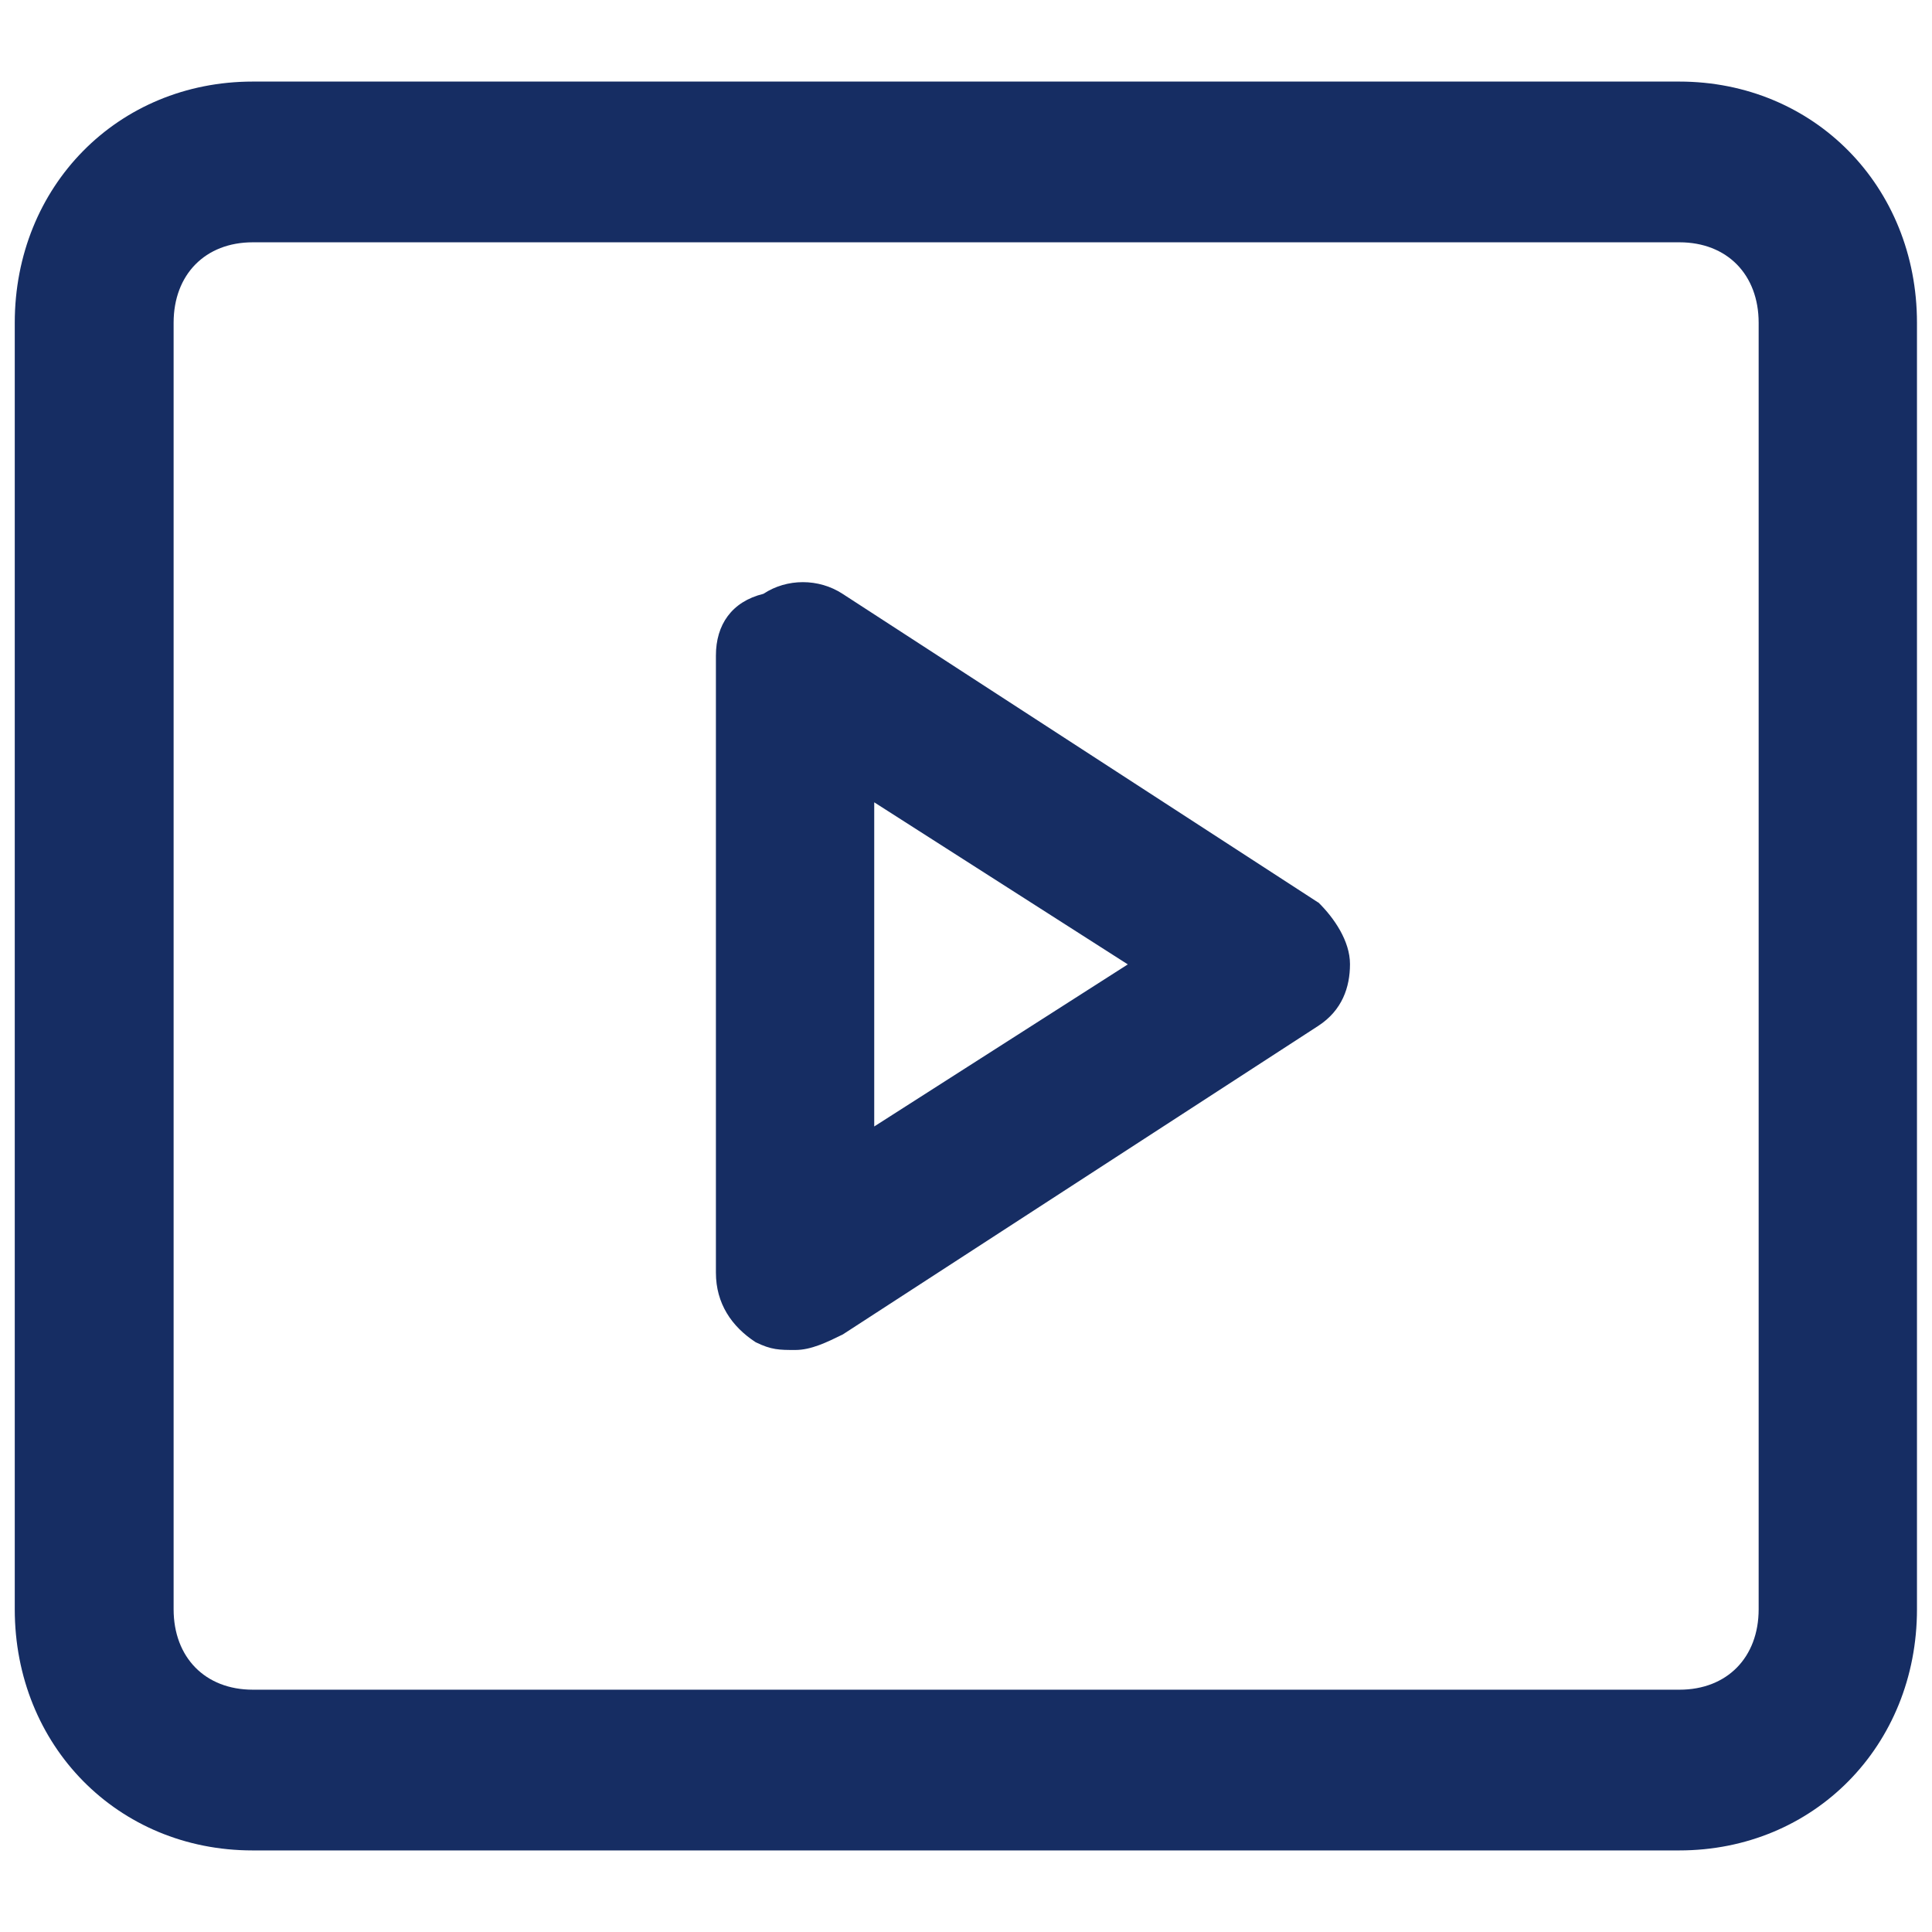
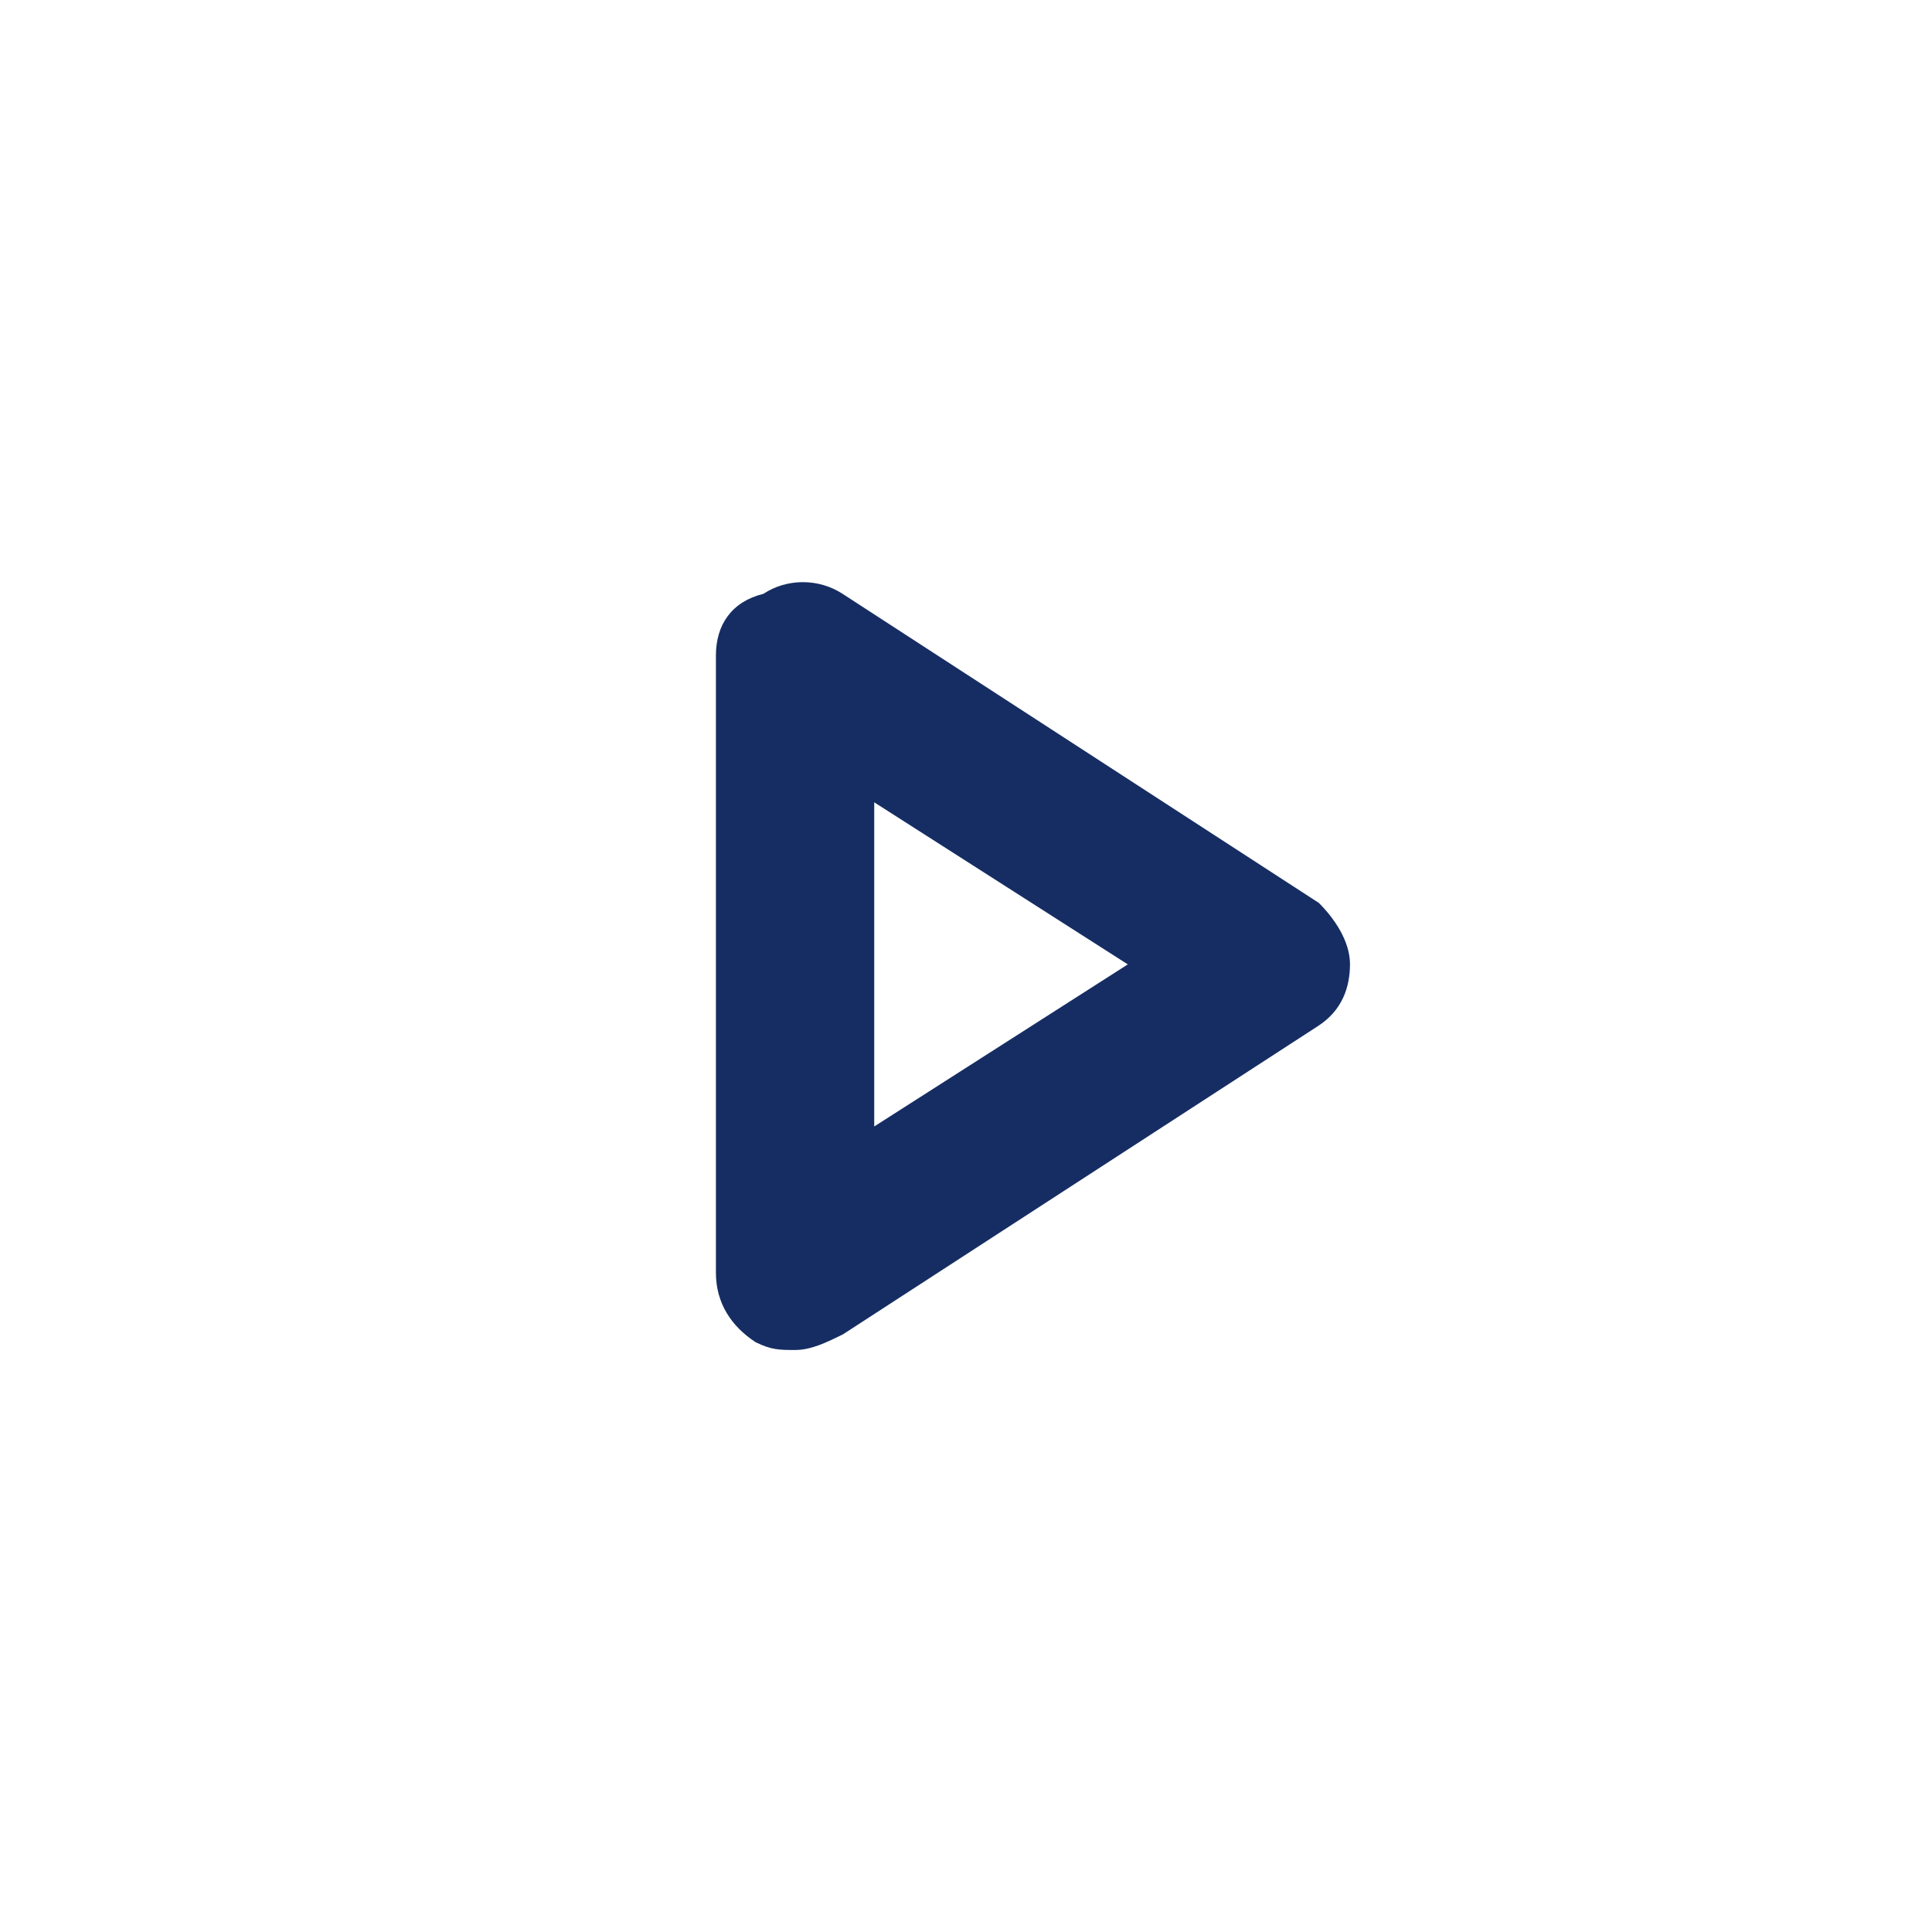
<svg xmlns="http://www.w3.org/2000/svg" id="Layer_1" data-name="Layer 1" viewBox="0 0 72 72">
  <defs>
    <style>
      .cls-1 {
        fill: #162d63;
        fill-rule: evenodd;
        stroke-width: 0px;
      }
    </style>
  </defs>
-   <path class="cls-1" d="M65.54,59.97c0,1.8-1.18,3-2.95,3H9.42c-1.77,0-2.95-1.2-2.95-3V12.03c0-1.8,1.18-3,2.95-3h53.17c1.77,0,2.95,1.2,2.95,3v47.94ZM62.58,3.04H9.42C4.39,3.04.55,6.94.55,12.03v47.94c0,5.09,3.84,8.99,8.86,8.99h53.17c5.02,0,8.86-3.9,8.86-8.99V12.03c0-5.09-3.84-8.99-8.86-8.99Z" />
  <path class="cls-1" d="M32.58,41.97v-12.07l9.45,6.04-9.45,6.04ZM49.12,33.63l-17.72-11.5c-.89-.58-2.07-.58-2.95,0-1.18.29-1.77,1.15-1.77,2.3v23c0,1.15.59,2.01,1.48,2.59.59.29.89.29,1.48.29s1.18-.29,1.77-.58l17.72-11.5c.89-.58,1.18-1.44,1.18-2.3s-.59-1.72-1.18-2.3Z" />
</svg>